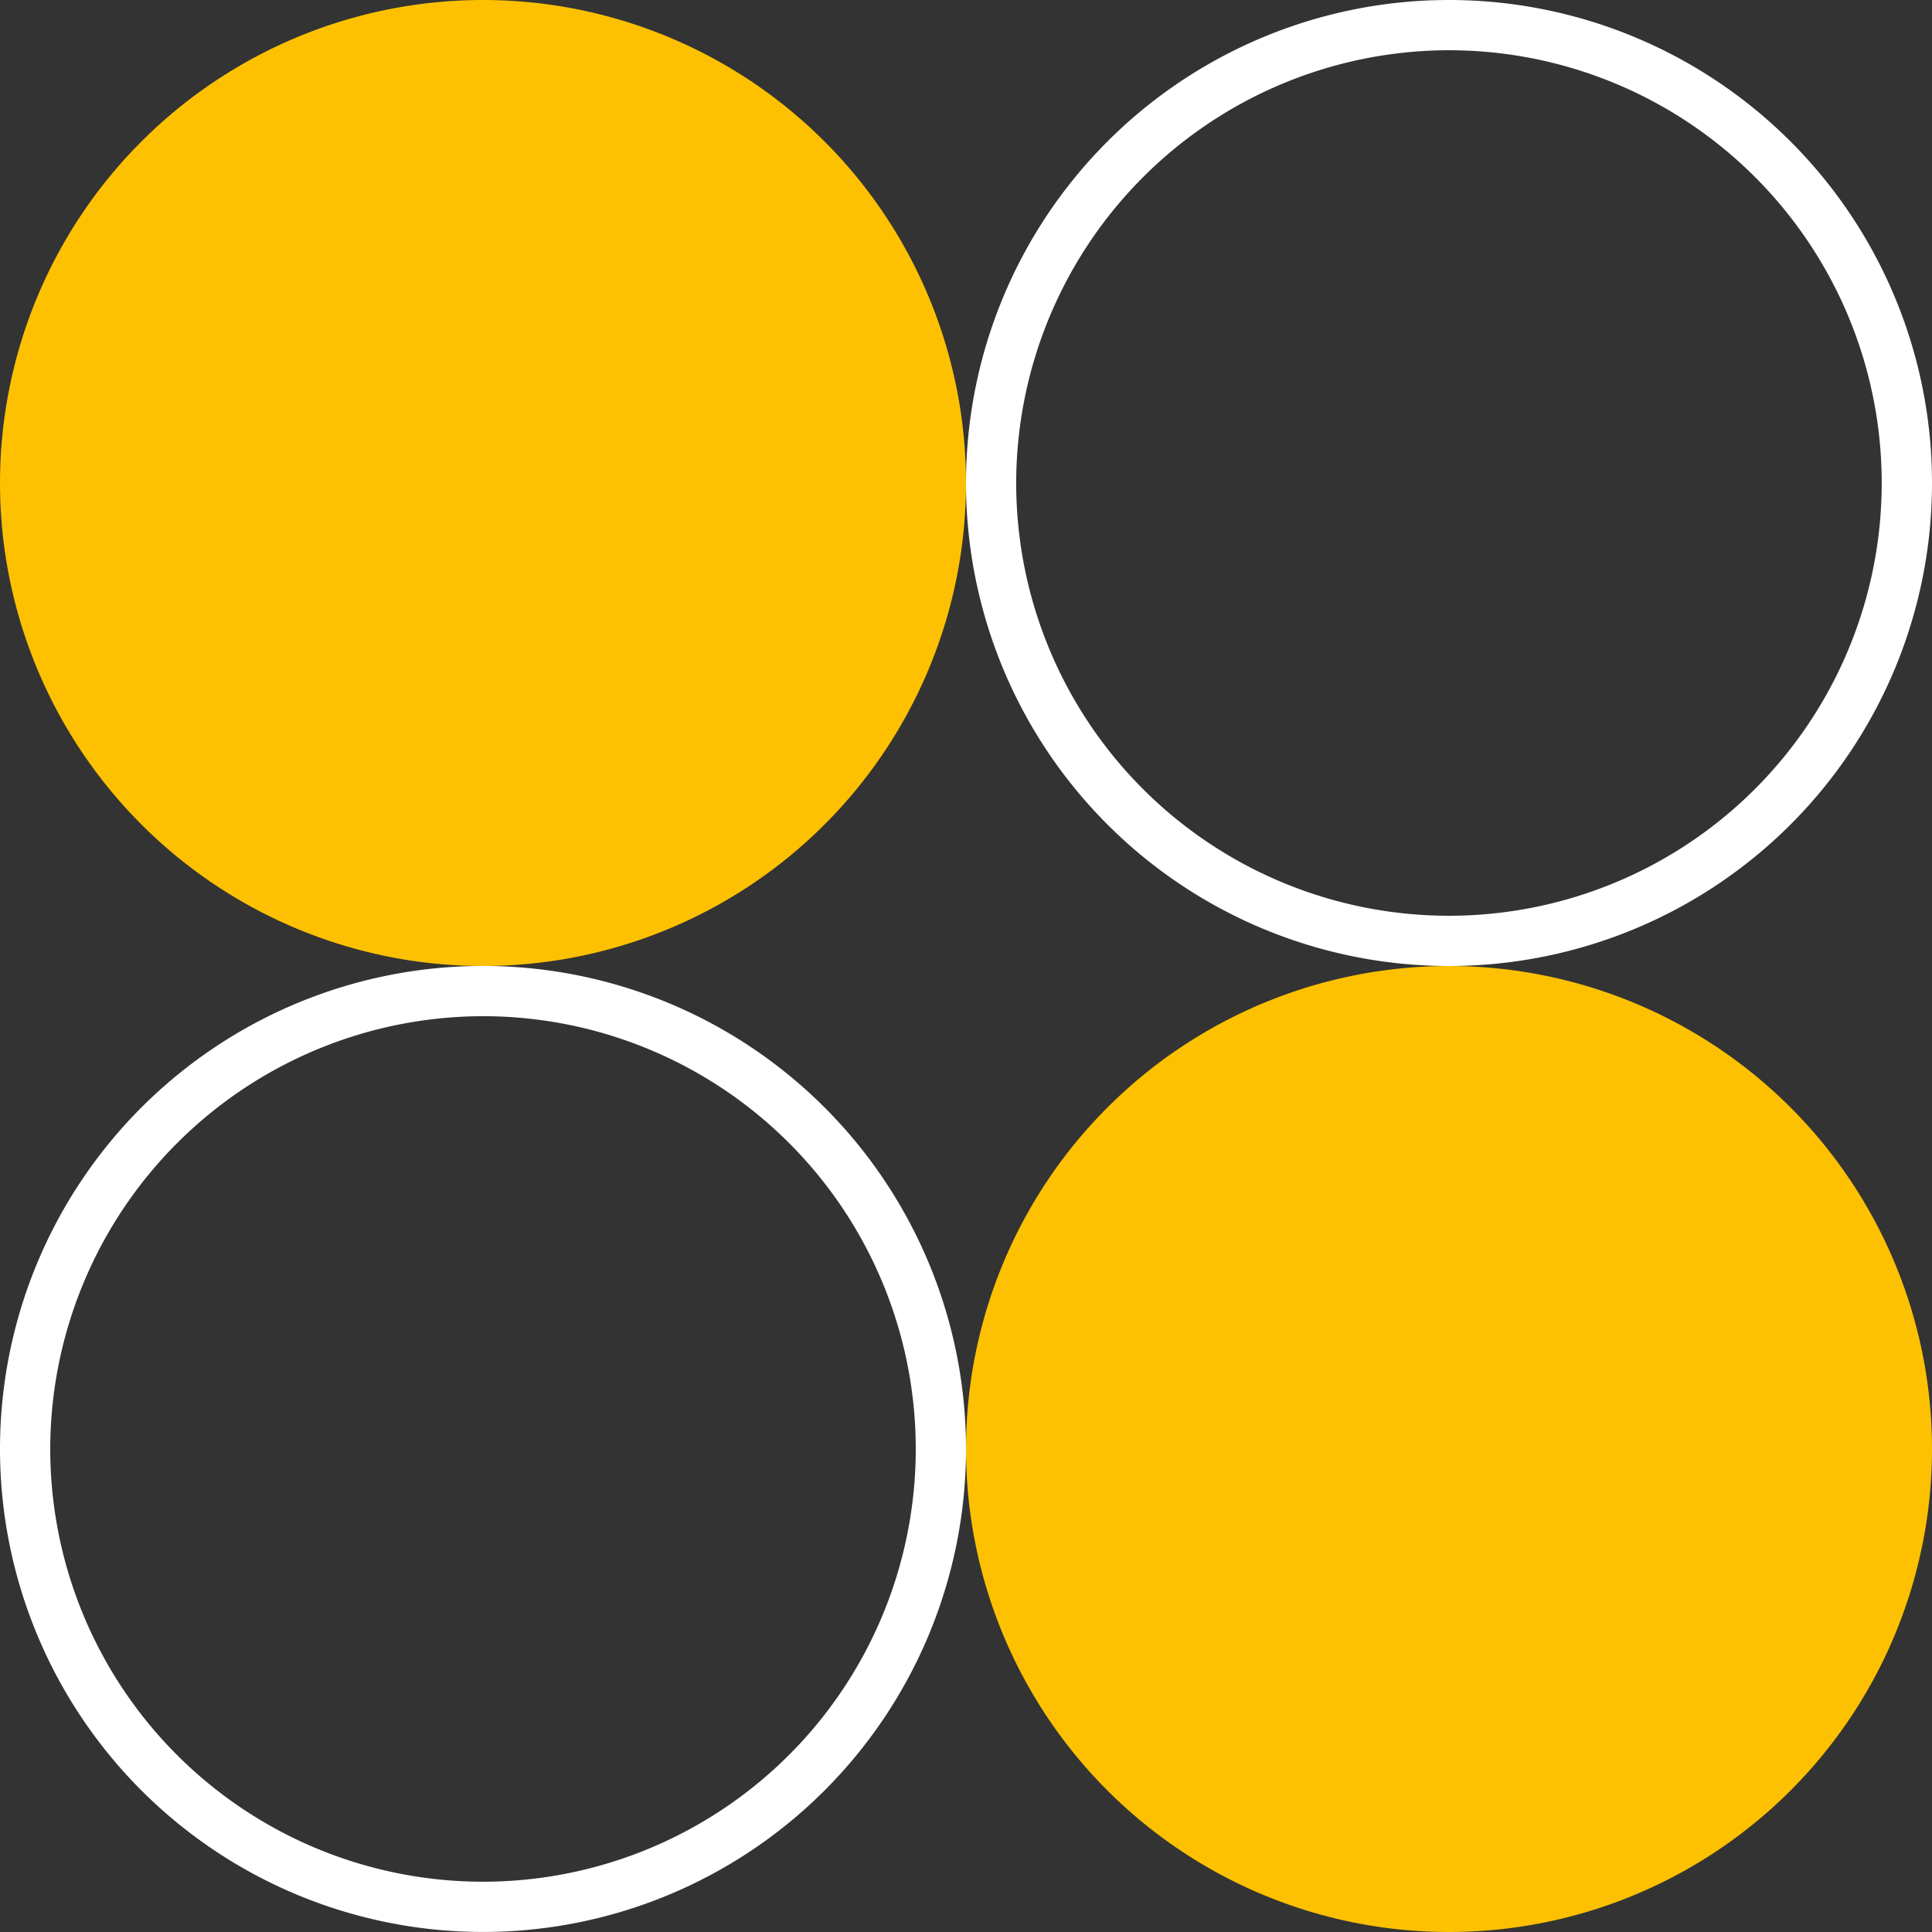
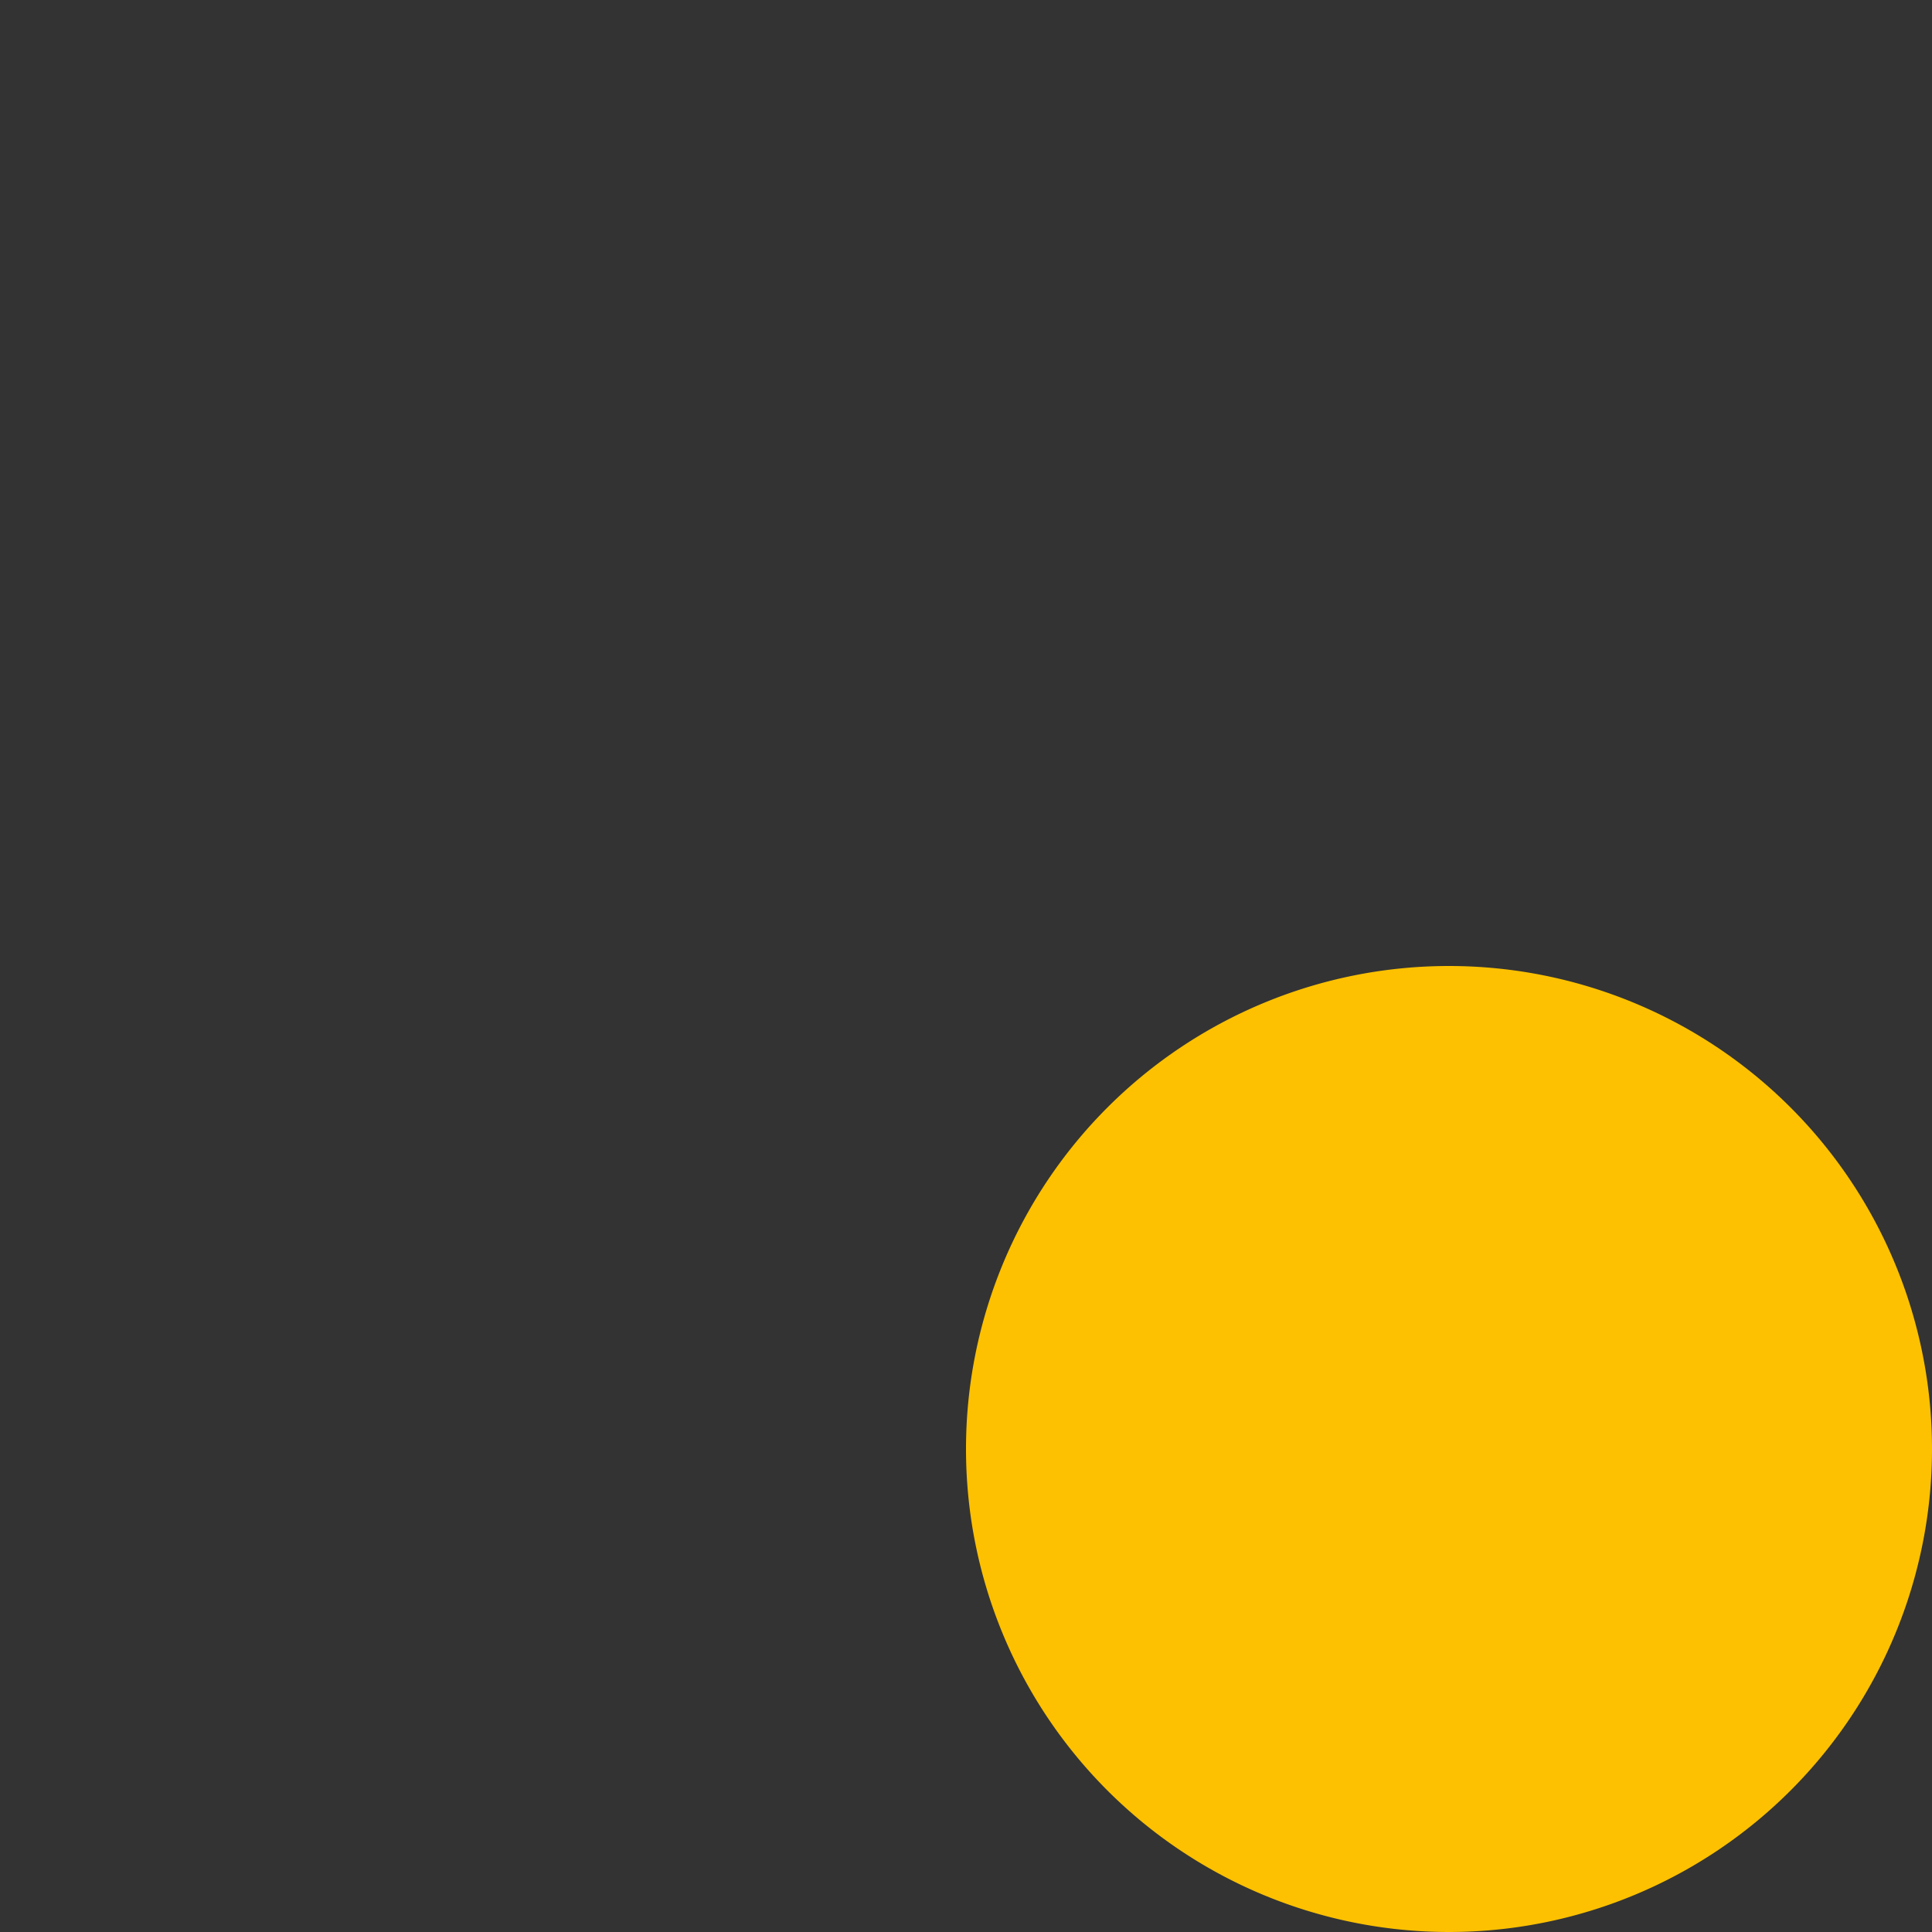
<svg xmlns="http://www.w3.org/2000/svg" width="166" height="166" viewBox="0 0 166 166">
  <rect x="0" y="0" width="166" height="166" fill="#333333" stroke="none" />
  <defs>
    <clipPath id="a">
      <rect width="166" height="166" fill="none" />
    </clipPath>
  </defs>
  <g clip-path="url(#a)">
    <path d="M134.587,176.087a41.5,41.5,0,1,1,41.5,41.5,41.5,41.5,0,0,1-41.5-41.5" transform="translate(-51.587 -51.587)" fill="#fdc101" />
-     <path d="M41.5,138.9A37.183,37.183,0,1,1,4.317,176.087,37.226,37.226,0,0,1,41.5,138.9m0-4.317a41.5,41.5,0,1,0,41.5,41.5,41.5,41.5,0,0,0-41.5-41.5" transform="translate(0 -51.587)" fill="#fff" />
-     <path d="M176.087,4.317A37.183,37.183,0,1,1,138.9,41.5,37.226,37.226,0,0,1,176.087,4.317m0-4.317a41.5,41.5,0,1,0,41.5,41.5A41.5,41.5,0,0,0,176.087,0" transform="translate(-51.587)" fill="#fff" />
-     <path d="M0,41.5A41.5,41.5,0,1,1,41.5,83,41.5,41.5,0,0,1,0,41.5" fill="#fdc101" />
  </g>
</svg>